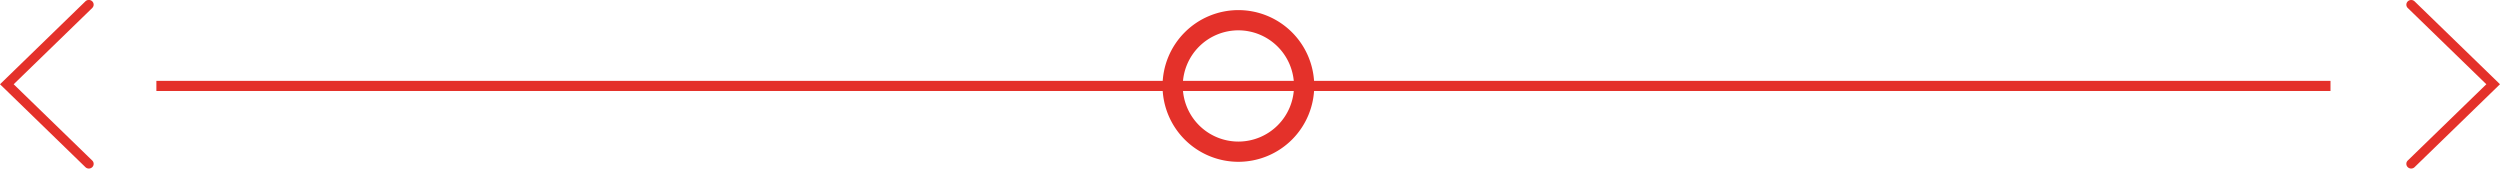
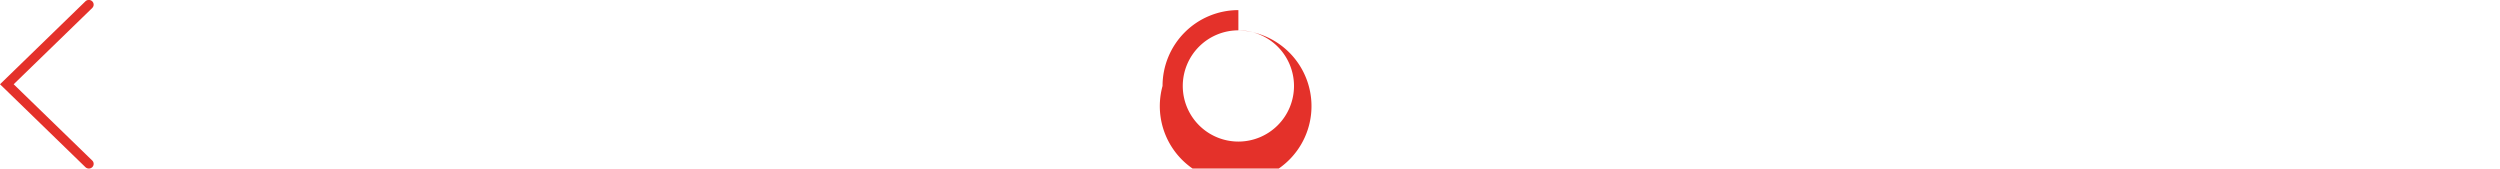
<svg xmlns="http://www.w3.org/2000/svg" width="247.227" height="16.667" viewBox="0 0 247.227 16.667">
  <g transform="translate(-14659.035 10756)">
-     <path d="M7.5,2A5.5,5.5,0,1,0,13,7.5,5.506,5.506,0,0,0,7.5,2m0-2A7.5,7.5,0,1,1,0,7.5,7.5,7.5,0,0,1,7.5,0Z" transform="translate(14774 -10755)" fill="#e4312a" />
-     <path d="M215,.5H0v-1H215Z" transform="translate(14674.5 -10747.5)" fill="#e4312a" />
+     <path d="M7.5,2A5.5,5.5,0,1,0,13,7.5,5.506,5.506,0,0,0,7.5,2A7.5,7.5,0,1,1,0,7.5,7.5,7.5,0,0,1,7.5,0Z" transform="translate(14774 -10755)" fill="#e4312a" />
    <path d="M.138,15.876l7.77-7.542L.138.791a.454.454,0,0,1,0-.656.486.486,0,0,1,.675,0l8.446,8.2-8.445,8.2a.486.486,0,0,1-.675,0,.454.454,0,0,1,0-.656Z" transform="translate(14668.295 -10739.334) rotate(180)" fill="#e4312a" />
-     <path d="M.14.79,7.911,8.332.14,15.874a.454.454,0,0,0,0,.656.486.486,0,0,0,.675,0l8.446-8.2L.817.136a.486.486,0,0,0-.675,0,.454.454,0,0,0,0,.656Z" transform="translate(14897 -10756)" fill="#e4312a" />
  </g>
</svg>